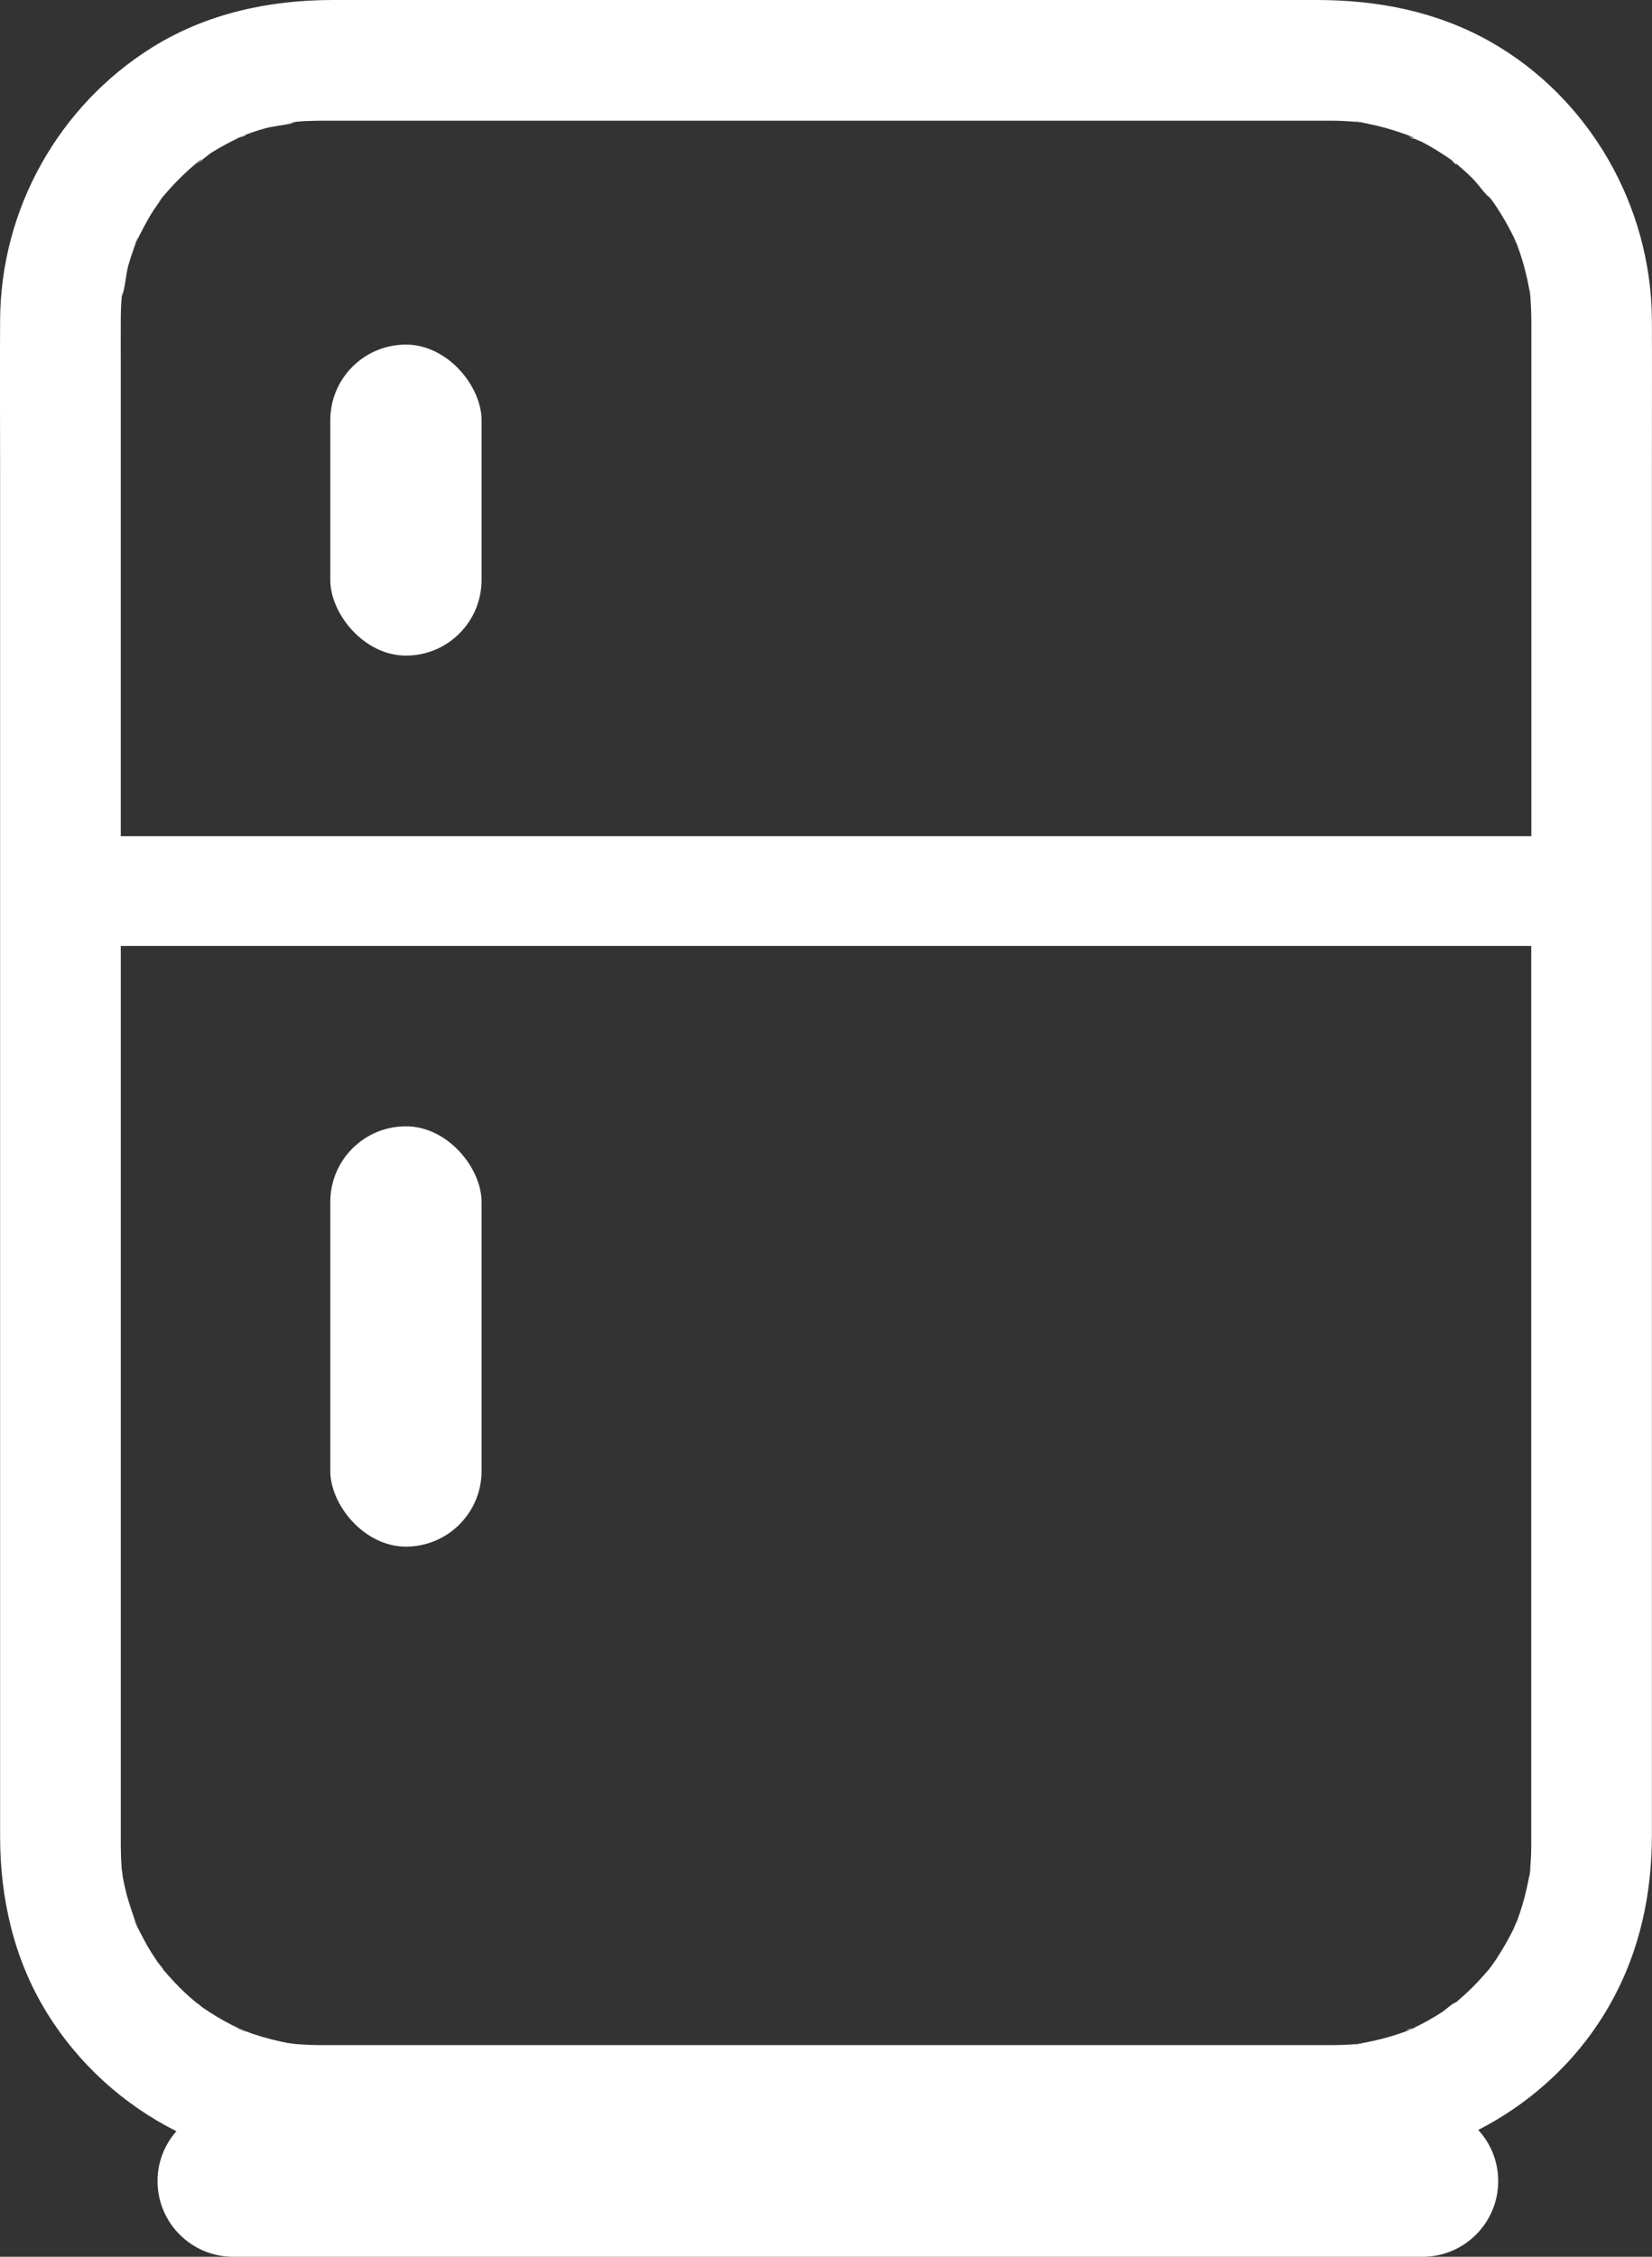
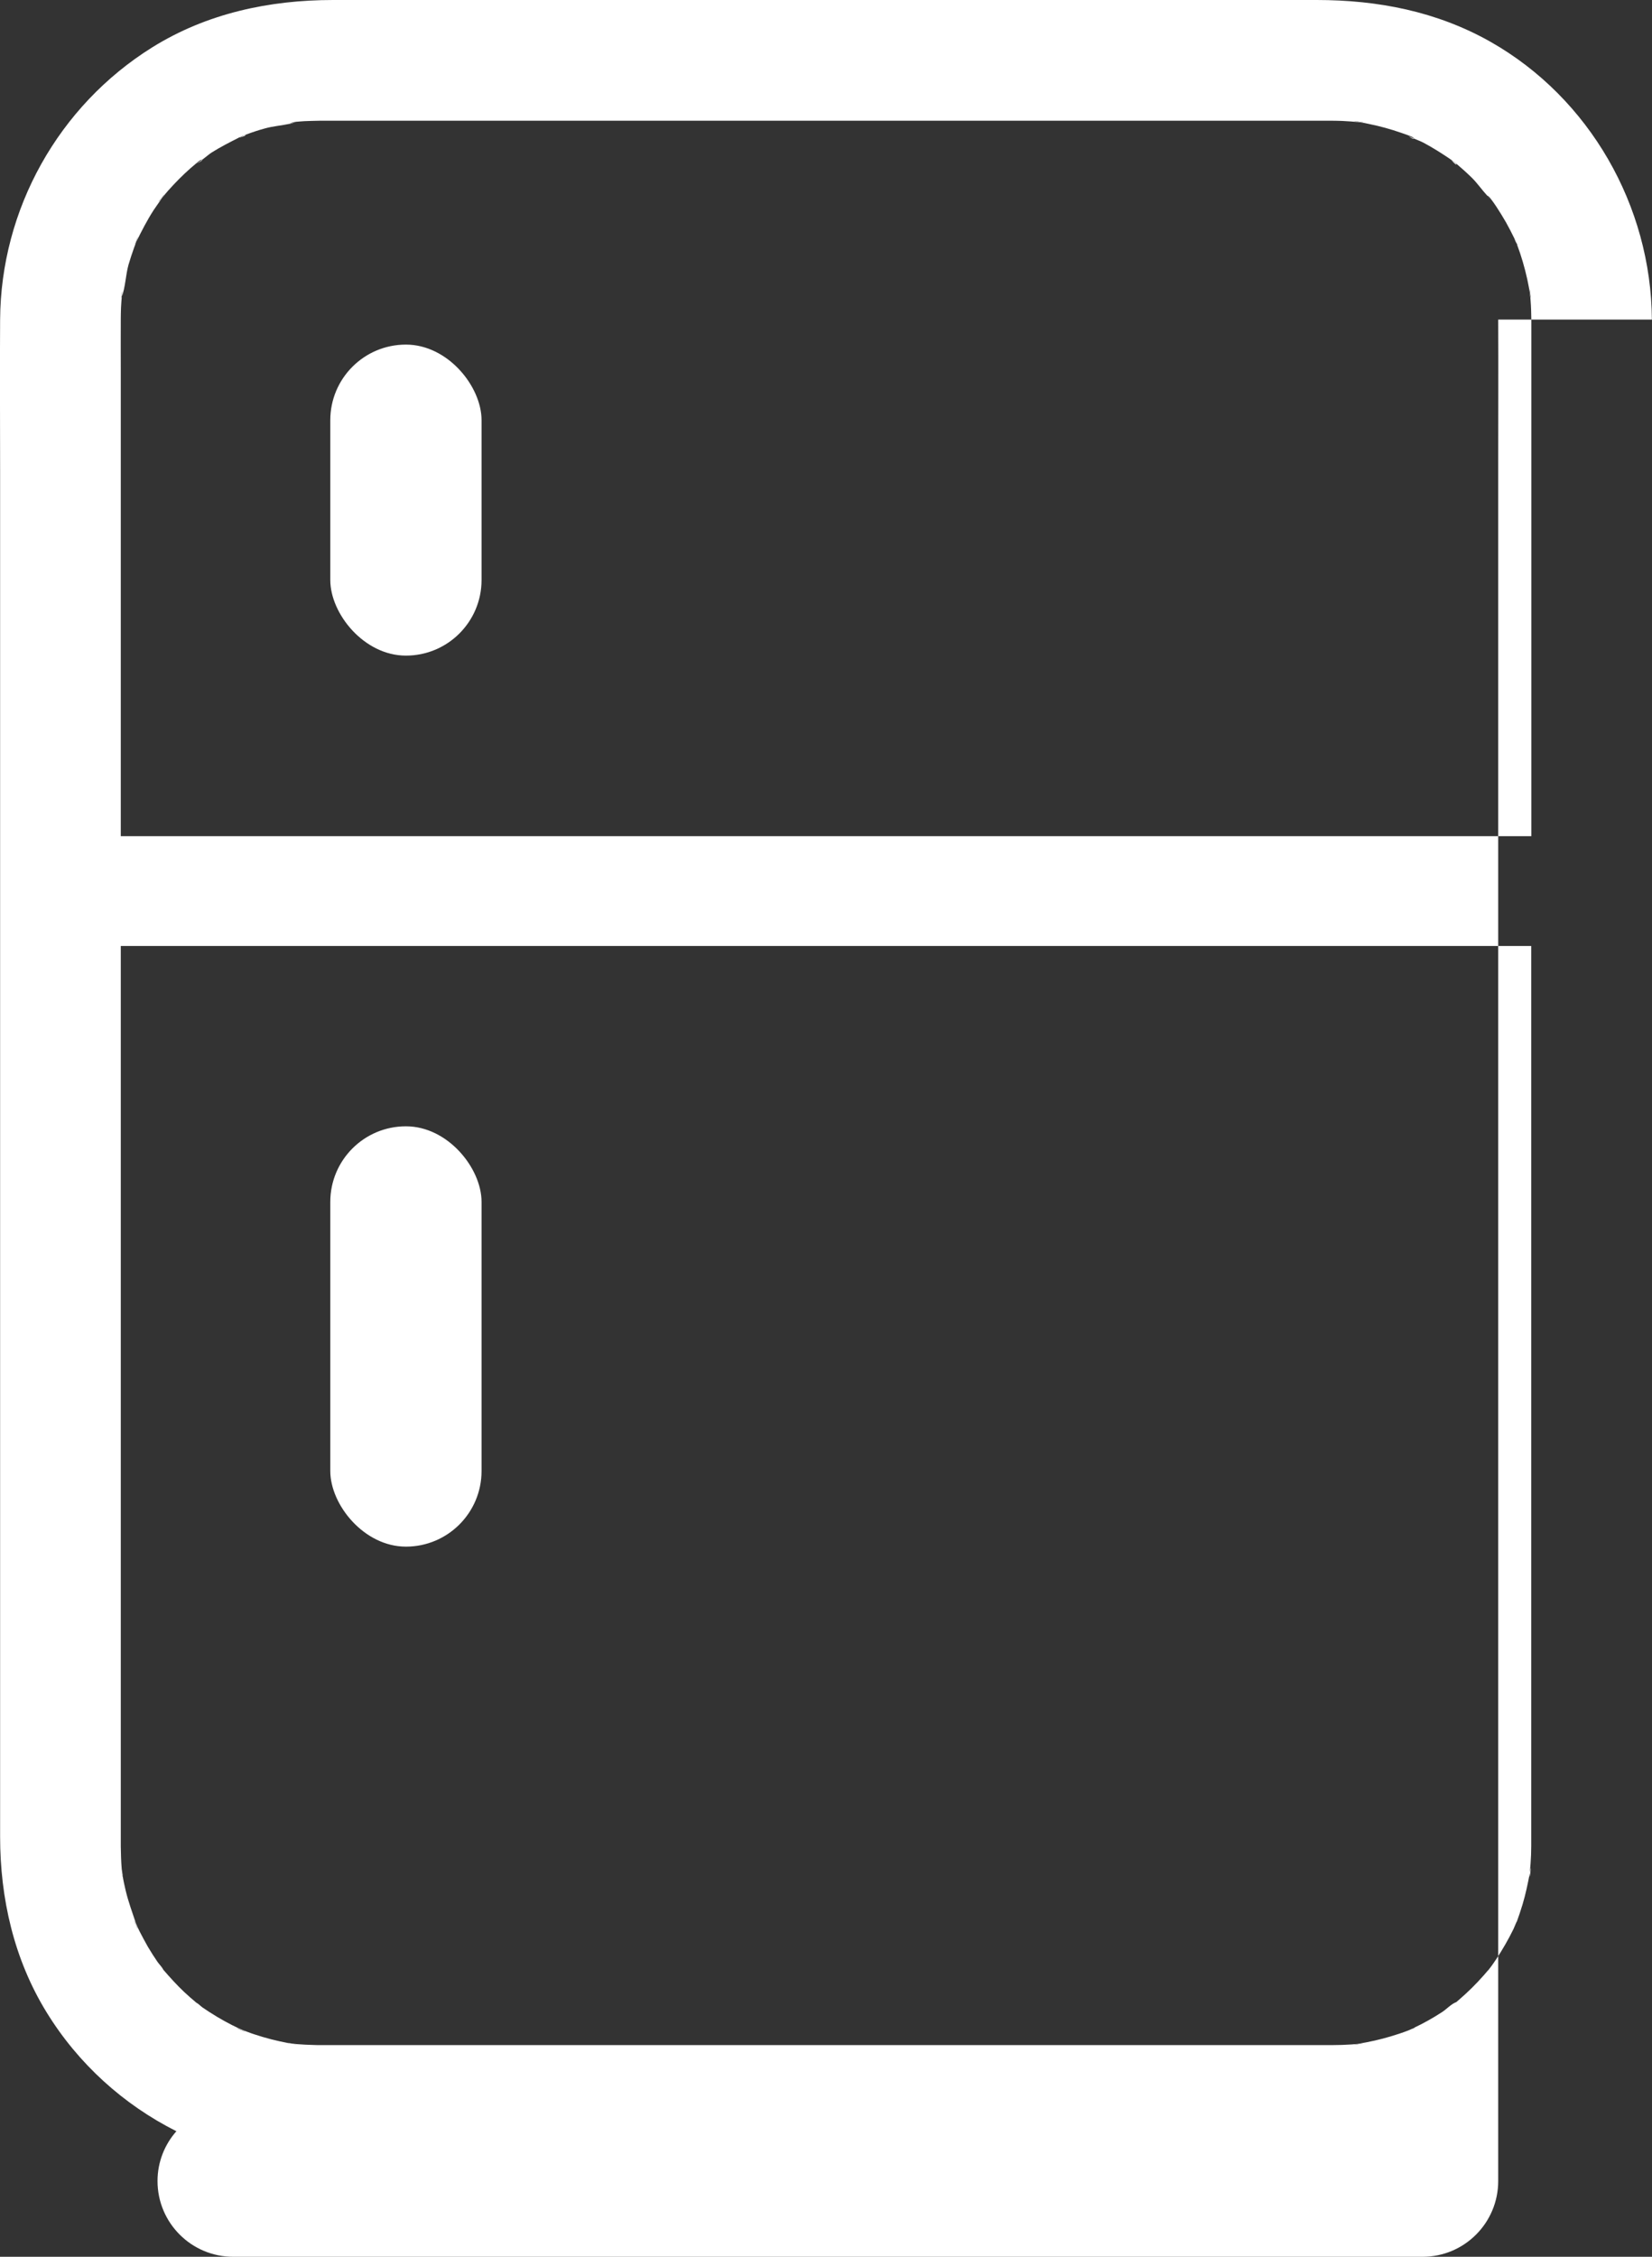
<svg xmlns="http://www.w3.org/2000/svg" xmlns:xlink="http://www.w3.org/1999/xlink" id="Warstwa_2" data-name="Warstwa 2" viewBox="0 0 150.6 205.64">
  <rect x="0" y="0" width="150.6" height="205.64" fill="#333333" stroke="none" />
  <defs>
    <style>
      .cls-1 {
        fill: #ffffff;
      }

      .cls-1, .cls-2, .cls-3, .cls-4, .cls-5, .cls-6, .cls-7, .cls-8, .cls-9, .cls-10, .cls-11, .cls-12, .cls-13, .cls-14, .cls-15, .cls-16, .cls-17, .cls-18, .cls-19, .cls-20, .cls-21, .cls-22, .cls-23, .cls-24, .cls-25, .cls-26 {
        stroke-width: 0px;
      }

      .cls-2 {
        fill: #ffffff
      }

      .cls-3 {
        fill: #ffffff;
      }

      .cls-4 {
        fill: #ffffff
      }

      .cls-5 {
        fill: #ffffff;
      }

      .cls-6 {
        fill: #ffffff
      }

      .cls-7 {
        fill: #ffffff
      }

      .cls-8 {
        fill: #ffffff
      }

      .cls-9 {
        fill: #ffffff
      }

      .cls-10 {
        fill: #ffffff
      }

      .cls-11 {
        fill: #ffffff
      }

      .cls-12 {
        fill: #ffffff
      }

      .cls-13 {
        fill: #ffffff
      }

      .cls-14 {
        fill: #ffffff
      }

      .cls-15 {
        fill: #ffffff
      }

      .cls-16 {
        fill: #ffffff
      }

      .cls-17 {
        fill: #ffffff
      }

      .cls-18 {
        fill: #ffffff
      }

      .cls-19 {
        fill: #ffffff
      }

      .cls-20 {
        fill: #ffffff
      }

      .cls-21 {
        fill: #ffffff;
      }

      .cls-22 {
        fill: #ffffff
      }

      .cls-23 {
        fill: #ffffff
      }

      .cls-24 {
        fill: #ffffff
      }

      .cls-25 {
        fill: #ffffff
      }

      .cls-26 {
        fill: #ffffff
      }
    </style>
    <linearGradient id="Gradient_bez_nazwy_7" data-name="Gradient bez nazwy 7" x1="0" y1="102.82" x2="150.6" y2="102.82" gradientUnits="userSpaceOnUse">
      <stop offset="0" stop-color="#ffffff" />
      <stop offset=".08" stop-color="#ffffff" />
      <stop offset=".65" stop-color="#ffffff" />
      <stop offset="1" stop-color="#ffffff" />
    </linearGradient>
    <linearGradient id="Gradient_bez_nazwy_7-2" data-name="Gradient bez nazwy 7" x1="11.07" y1="26.83" x2="11.15" y2="26.83" xlink:href="#Gradient_bez_nazwy_7" />
    <linearGradient id="Gradient_bez_nazwy_7-3" data-name="Gradient bez nazwy 7" x1="11.08" y1="170.67" x2="11.18" y2="170.67" xlink:href="#Gradient_bez_nazwy_7" />
    <linearGradient id="Gradient_bez_nazwy_7-4" data-name="Gradient bez nazwy 7" x1="12.28" y1="21.94" x2="12.55" y2="21.94" xlink:href="#Gradient_bez_nazwy_7" />
    <linearGradient id="Gradient_bez_nazwy_7-5" data-name="Gradient bez nazwy 7" x1="12.25" y1="175.39" x2="12.56" y2="175.39" xlink:href="#Gradient_bez_nazwy_7" />
    <linearGradient id="Gradient_bez_nazwy_7-6" data-name="Gradient bez nazwy 7" x1="14.78" y1="179.41" x2="14.89" y2="179.41" xlink:href="#Gradient_bez_nazwy_7" />
    <linearGradient id="Gradient_bez_nazwy_7-7" data-name="Gradient bez nazwy 7" x1="14.45" y1="18.08" x2="14.92" y2="18.08" xlink:href="#Gradient_bez_nazwy_7" />
    <linearGradient id="Gradient_bez_nazwy_7-8" data-name="Gradient bez nazwy 7" x1="17.85" y1="182.52" x2="18.02" y2="182.52" xlink:href="#Gradient_bez_nazwy_7" />
    <linearGradient id="Gradient_bez_nazwy_7-9" data-name="Gradient bez nazwy 7" x1="17.85" y1="14.74" x2="18.44" y2="14.74" xlink:href="#Gradient_bez_nazwy_7" />
    <linearGradient id="Gradient_bez_nazwy_7-10" data-name="Gradient bez nazwy 7" x1="21.62" y1="184.96" x2="22.32" y2="184.96" xlink:href="#Gradient_bez_nazwy_7" />
    <linearGradient id="Gradient_bez_nazwy_7-11" data-name="Gradient bez nazwy 7" x1="21.77" y1="12.43" x2="22.39" y2="12.43" xlink:href="#Gradient_bez_nazwy_7" />
    <linearGradient id="Gradient_bez_nazwy_7-12" data-name="Gradient bez nazwy 7" x1="26.4" y1="11.19" x2="27.04" y2="11.19" xlink:href="#Gradient_bez_nazwy_7" />
    <linearGradient id="Gradient_bez_nazwy_7-13" data-name="Gradient bez nazwy 7" x1="26.34" y1="186.2" x2="26.74" y2="186.2" xlink:href="#Gradient_bez_nazwy_7" />
    <linearGradient id="Gradient_bez_nazwy_7-14" data-name="Gradient bez nazwy 7" x1="26.75" y1="186.26" x2="27" y2="186.26" xlink:href="#Gradient_bez_nazwy_7" />
    <linearGradient id="Gradient_bez_nazwy_7-15" data-name="Gradient bez nazwy 7" x1="27" y1="186.29" x2="27.12" y2="186.29" xlink:href="#Gradient_bez_nazwy_7" />
    <linearGradient id="Gradient_bez_nazwy_7-16" data-name="Gradient bez nazwy 7" x1="123.46" y1="186.26" x2="124.24" y2="186.26" xlink:href="#Gradient_bez_nazwy_7" />
    <linearGradient id="Gradient_bez_nazwy_7-17" data-name="Gradient bez nazwy 7" x1="123.47" y1="11.09" x2="124.27" y2="11.09" xlink:href="#Gradient_bez_nazwy_7" />
    <linearGradient id="Gradient_bez_nazwy_7-18" data-name="Gradient bez nazwy 7" x1="128.23" y1="184.9" x2="128.82" y2="184.9" xlink:href="#Gradient_bez_nazwy_7" />
    <linearGradient id="Gradient_bez_nazwy_7-19" data-name="Gradient bez nazwy 7" x1="128.42" y1="12.53" x2="128.9" y2="12.53" xlink:href="#Gradient_bez_nazwy_7" />
    <linearGradient id="Gradient_bez_nazwy_7-20" data-name="Gradient bez nazwy 7" x1="132.3" y1="14.78" x2="132.77" y2="14.78" xlink:href="#Gradient_bez_nazwy_7" />
    <linearGradient id="Gradient_bez_nazwy_7-21" data-name="Gradient bez nazwy 7" x1="135.61" y1="18.08" x2="135.98" y2="18.08" xlink:href="#Gradient_bez_nazwy_7" />
    <linearGradient id="Gradient_bez_nazwy_7-22" data-name="Gradient bez nazwy 7" x1="138.02" y1="21.97" x2="138.32" y2="21.97" xlink:href="#Gradient_bez_nazwy_7" />
    <linearGradient id="Gradient_bez_nazwy_7-23" data-name="Gradient bez nazwy 7" x1="139.44" y1="26.74" x2="139.54" y2="26.74" xlink:href="#Gradient_bez_nazwy_7" />
    <linearGradient id="Gradient_bez_nazwy_7-24" data-name="Gradient bez nazwy 7" x1="139.45" y1="170.62" x2="139.56" y2="170.62" xlink:href="#Gradient_bez_nazwy_7" />
    <linearGradient id="Gradient_bez_nazwy_7-25" data-name="Gradient bez nazwy 7" x1="8.66" y1="45.57" x2="141.55" y2="45.57" xlink:href="#Gradient_bez_nazwy_7" />
    <linearGradient id="Gradient_bez_nazwy_7-26" data-name="Gradient bez nazwy 7" x1="11.05" y1="121.78" x2="139.82" y2="121.78" xlink:href="#Gradient_bez_nazwy_7" />
  </defs>
  <g id="Warstwa_2-2" data-name="Warstwa 2">
    <g>
      <g>
-         <path class="cls-1" d="M150.59,29.12c-.07-10.35-5.67-20.18-14.71-25.31-4.9-2.77-10.28-3.81-15.85-3.81H30.37c-5.81,0-11.51,1.21-16.5,4.32C5.33,9.65.07,19.06.01,29.13-.02,33.68.01,38.24.01,42.8v124.55c0,5.63,1.26,11.17,4.23,16,2.89,4.71,7.03,8.43,11.84,10.85-1.07,1.21-1.72,2.8-1.72,4.54,0,3.81,3.09,6.9,6.9,6.9h108.42c1.91,0,3.63-.77,4.88-2.02s2.02-2.98,2.02-4.88c0-1.8-.69-3.43-1.82-4.66,5.01-2.57,9.28-6.54,12.09-11.58,2.64-4.72,3.74-9.92,3.74-15.29V42.33c0-4.4.02-8.81,0-13.21ZM26.75,186.24c.1.01.19.03.25.04-.05,0-.14-.02-.25-.04ZM139.59,168.23c0,.53-.02,1.05-.06,1.58-.02.28-.05.57-.07.86.01-.03.01-.07.02-.1.21-1.21-.11,1.32-.02.11-.18.96-.38,1.92-.66,2.85-.16.54-.34,1.06-.53,1.59h-.01s.01-.03.01-.04c-.06.14-.25.58-.3.7-.46.94-.98,1.84-1.55,2.71-.12.18-.25.36-.37.54-.04.07-.24.32-.34.45,0,.01-.02.03-.03.04t-.02.02s-.01,0-.01,0l-.36.42c-.72.82-1.5,1.59-2.33,2.3-.07.06-.14.12-.21.18t-.01,0c-.42.15-.91.67-1.29.91-.83.54-1.69,1.02-2.58,1.44.03,0,.07,0,.1,0-.19.03-.45.18-.62.24-.52.2-1.05.37-1.58.53-.97.29-1.93.5-2.93.67.08,0,.16,0,.24-.02.08-.01.13-.01.16-.01-.14.04-1.37.21-.44.04-.2.01-.39.04-.58.05-.59.04-1.17.06-1.75.06H35.09c-1.97,0-3.94,0-5.9,0-.2,0-.39,0-.59-.01-.52-.01-1.04-.04-1.56-.08-.06-.01-.26-.03-.43-.05.04.01.09.02.13.03-.3-.05-.4-.07-.4-.07-.02,0-.04,0-.05,0-1.05-.2-2.09-.46-3.1-.8-.39-.12-.78-.29-1.16-.42.17.09.26.13.29.17-.07,0-1.09-.44-.54-.26.07.02.15.05.22.08-.29-.14-.58-.28-.86-.42-.93-.47-1.82-1.01-2.68-1.6-.16-.11-.38-.35-.58-.45.05.04.09.08.14.12-.07-.05-.13-.1-.17-.13.01,0,.02.01.03.01-.37-.31-.74-.63-1.09-.96-.67-.63-1.28-1.31-1.88-2-.01-.01-.01-.02-.02-.03-.04-.04-.07-.08-.11-.13.03.04.06.07.1.11-.12-.23-.39-.5-.52-.69-.31-.45-.6-.91-.88-1.38-.27-.48-.53-.96-.78-1.45-.09-.19-.17-.37-.26-.56.02.07.05.14.07.21.18.55-.26-.47-.26-.54.02,0,.07.08.17.29-.34-1.03-.72-2.04-.97-3.1-.1-.44-.2-.87-.27-1.32,0,.04,0,.07-.01.1-.04-.33-.08-.55-.09-.68,0,.06.02.14.04.24.02.11.04.21.06.32,0-.18-.07-.45-.08-.56-.06-.7-.08-1.4-.09-2.11v-82.03h128.58v82.04ZM139.59,76.19H11.01v-42.67c0-1.44-.01-2.88,0-4.33v-.07c0-.35.01-.7.02-1.05.02-.35.04-.69.07-1.03-.01.03-.02.05-.03.08.03-.26.06-.46.08-.59,0,.05,0,.09,0,.15-.02.12-.03.23-.04.35.32-.87.35-1.98.6-2.89.16-.53.33-1.07.52-1.59.06-.17.12-.33.19-.5-.44.85.42-1.17.04-.12-.01.03-.02.06-.03.09.49-.99.98-1.95,1.58-2.88.25-.38.52-.73.77-1.11-.03.03-.06.07-.09.1-.74.86.55-.85.16-.21-.02.04-.05.08-.07.11.17-.22.35-.43.54-.65.65-.73,1.34-1.43,2.08-2.08.15-.13.31-.26.46-.39.06-.05.11-.09.16-.14.21-.18.36-.24.41-.21.3-.22.6-.49.86-.66.81-.51,1.64-.93,2.49-1.36-.04,0-.09.02-.14.03.06-.01.13-.03.19-.06.01,0,.03-.01.04-.01.06-.03.11-.06.17-.09.1-.05.19-.08.25-.09h.01s.07-.04.11-.05c.58-.22,1.16-.41,1.75-.57.7-.2,1.51-.26,2.25-.42h0c.04-.05.31-.16.64-.19h.02c.22-.02.45-.03.67-.05.47-.02.93-.03,1.4-.04h92.3c.3,0,.61.01.92.02.52.02,1.03.07,1.55.11-.09-.02-.18-.03-.27-.05-.76-.14,1.42.12.31.05.29.05.58.1.87.17.99.2,1.96.47,2.91.8.21.07.4.14.6.21,0,0,0,.01.01.01.06.02.12.04.18.06.26.1.38.2.39.25h0c.3.13.61.24.85.37.89.47,1.73,1.01,2.55,1.57.03.02.05.04.08.06.05.03.1.07.15.1.04.03.08.05.1.08.03.03.06.05.08.07.5.42.99.86,1.45,1.31.5.49.93,1.12,1.42,1.65,0-.04.2.1.37.35.02.03.05.07.07.1,0,0,0,0,.02.02.12.18.26.36.38.55.3.46.59.93.86,1.4.27.48.52.97.76,1.46.04.1.13.37.23.52-.08-.21-.16-.42-.25-.62.1.23.2.47.3.7-.01-.01-.03-.03-.04-.05.39,1.03.7,2.1.94,3.18.09.41.16.82.24,1.23-.02-.19-.02-.29-.02-.33.04.16.16,1.17.06.6-.01-.06-.02-.13-.03-.19.02.2.04.41.05.61.05.59.06,1.18.07,1.77v47.05Z" />
-         <path class="cls-5" d="M11.15,26.53s0,.09,0,.15c-.02.12-.03.23-.04.35h0s-.02.06-.03.09c.03-.26.06-.46.08-.59Z" />
+         <path class="cls-1" d="M150.59,29.12c-.07-10.35-5.67-20.18-14.71-25.31-4.9-2.77-10.28-3.81-15.85-3.81H30.37c-5.81,0-11.51,1.21-16.5,4.32C5.33,9.65.07,19.06.01,29.13-.02,33.68.01,38.24.01,42.8v124.55c0,5.63,1.26,11.17,4.23,16,2.89,4.71,7.03,8.43,11.84,10.85-1.07,1.21-1.72,2.8-1.72,4.54,0,3.81,3.09,6.9,6.9,6.9h108.42c1.91,0,3.63-.77,4.88-2.02s2.02-2.98,2.02-4.88V42.33c0-4.4.02-8.81,0-13.21ZM26.75,186.24c.1.01.19.03.25.04-.05,0-.14-.02-.25-.04ZM139.59,168.23c0,.53-.02,1.05-.06,1.58-.02.28-.05.57-.07.86.01-.03.01-.07.02-.1.21-1.21-.11,1.32-.02.11-.18.96-.38,1.92-.66,2.85-.16.54-.34,1.06-.53,1.59h-.01s.01-.03.01-.04c-.06.14-.25.58-.3.7-.46.94-.98,1.84-1.55,2.71-.12.18-.25.36-.37.54-.04.07-.24.32-.34.45,0,.01-.02.03-.03.04t-.02.02s-.01,0-.01,0l-.36.42c-.72.82-1.5,1.59-2.33,2.3-.07.06-.14.12-.21.18t-.01,0c-.42.15-.91.67-1.29.91-.83.54-1.69,1.02-2.58,1.44.03,0,.07,0,.1,0-.19.03-.45.18-.62.24-.52.2-1.05.37-1.58.53-.97.29-1.93.5-2.93.67.08,0,.16,0,.24-.02.08-.01.13-.01.16-.01-.14.04-1.37.21-.44.04-.2.01-.39.04-.58.05-.59.04-1.17.06-1.75.06H35.09c-1.97,0-3.94,0-5.9,0-.2,0-.39,0-.59-.01-.52-.01-1.04-.04-1.56-.08-.06-.01-.26-.03-.43-.05.04.01.09.02.13.03-.3-.05-.4-.07-.4-.07-.02,0-.04,0-.05,0-1.05-.2-2.09-.46-3.1-.8-.39-.12-.78-.29-1.16-.42.17.09.26.13.29.17-.07,0-1.09-.44-.54-.26.07.02.15.05.22.08-.29-.14-.58-.28-.86-.42-.93-.47-1.82-1.01-2.68-1.6-.16-.11-.38-.35-.58-.45.05.04.09.08.14.12-.07-.05-.13-.1-.17-.13.01,0,.02.01.03.01-.37-.31-.74-.63-1.09-.96-.67-.63-1.28-1.31-1.88-2-.01-.01-.01-.02-.02-.03-.04-.04-.07-.08-.11-.13.03.04.06.07.1.11-.12-.23-.39-.5-.52-.69-.31-.45-.6-.91-.88-1.38-.27-.48-.53-.96-.78-1.45-.09-.19-.17-.37-.26-.56.02.07.05.14.07.21.18.55-.26-.47-.26-.54.02,0,.07.08.17.29-.34-1.03-.72-2.04-.97-3.1-.1-.44-.2-.87-.27-1.32,0,.04,0,.07-.01.1-.04-.33-.08-.55-.09-.68,0,.06.02.14.04.24.02.11.04.21.06.32,0-.18-.07-.45-.08-.56-.06-.7-.08-1.4-.09-2.11v-82.03h128.58v82.04ZM139.59,76.19H11.01v-42.67c0-1.44-.01-2.88,0-4.33v-.07c0-.35.01-.7.02-1.05.02-.35.04-.69.07-1.03-.01.03-.02.05-.03.08.03-.26.06-.46.08-.59,0,.05,0,.09,0,.15-.02.12-.03.23-.04.35.32-.87.35-1.98.6-2.89.16-.53.33-1.07.52-1.59.06-.17.12-.33.19-.5-.44.85.42-1.17.04-.12-.01.03-.02.06-.03.09.49-.99.98-1.95,1.58-2.88.25-.38.52-.73.77-1.11-.03.03-.06.07-.09.1-.74.86.55-.85.16-.21-.02.04-.05.08-.07.11.17-.22.35-.43.54-.65.65-.73,1.34-1.43,2.08-2.08.15-.13.31-.26.46-.39.06-.05.11-.09.16-.14.21-.18.36-.24.41-.21.3-.22.6-.49.86-.66.81-.51,1.64-.93,2.49-1.36-.04,0-.09.02-.14.03.06-.01.13-.03.19-.06.01,0,.03-.01.04-.01.06-.03.11-.06.17-.09.1-.05.19-.08.25-.09h.01s.07-.04.11-.05c.58-.22,1.16-.41,1.75-.57.7-.2,1.51-.26,2.25-.42h0c.04-.05.31-.16.64-.19h.02c.22-.02.45-.03.67-.05.47-.02.93-.03,1.4-.04h92.3c.3,0,.61.01.92.02.52.02,1.03.07,1.55.11-.09-.02-.18-.03-.27-.05-.76-.14,1.42.12.31.05.29.05.58.1.87.17.99.2,1.96.47,2.91.8.21.07.4.14.6.21,0,0,0,.01.01.01.06.02.12.04.18.06.26.1.38.2.39.25h0c.3.13.61.24.85.37.89.47,1.73,1.01,2.55,1.57.03.02.05.04.08.06.05.03.1.07.15.1.04.03.08.05.1.08.03.03.06.05.08.07.5.42.99.86,1.45,1.31.5.49.93,1.12,1.42,1.65,0-.04.2.1.37.35.02.03.05.07.07.1,0,0,0,0,.02.02.12.18.26.36.38.55.3.46.59.93.86,1.4.27.48.52.97.76,1.46.04.1.13.37.23.52-.08-.21-.16-.42-.25-.62.1.23.2.47.3.7-.01-.01-.03-.03-.04-.05.39,1.03.7,2.1.94,3.18.09.41.16.82.24,1.23-.02-.19-.02-.29-.02-.33.04.16.16,1.17.06.6-.01-.06-.02-.13-.03-.19.02.2.04.41.05.61.05.59.06,1.18.07,1.77v47.05Z" />
        <path class="cls-3" d="M11.18,170.89v.02s0,.07-.01.1c-.04-.33-.08-.55-.09-.68,0,.06.02.14.04.24.02.11.04.21.06.32Z" />
        <path class="cls-21" d="M12.45,21.93s-.02.06-.03.09c-.01.01-.01.02-.01.03-.44.85.42-1.17.04-.12Z" />
        <path class="cls-14" d="M12.25,175.04s.07.08.17.29c.01.01.01.02.02.04.02.07.05.14.07.21.18.55-.26-.47-.26-.54Z" />
        <path class="cls-24" d="M14.89,179.47s-.07-.08-.11-.13c.03.04.06.07.1.11,0,.01.01.01.01.02Z" />
        <path class="cls-18" d="M14.84,17.92s-.05.08-.07.11c-.03.03-.06.07-.09.1-.74.86.55-.85.16-.21Z" />
        <path class="cls-2" d="M18.02,182.58c-.07-.05-.13-.1-.17-.13.01,0,.02.01.03.01.05.04.09.08.14.12Z" />
        <path class="cls-6" d="M17.85,14.91c.18-.07.38-.2.57-.35.07.01-.08.18-.57.35Z" />
        <path class="cls-13" d="M22.32,185.11c-.07,0-1.09-.44-.54-.26.07.02.15.05.22.08.01,0,.02,0,.03.01.17.09.26.13.29.17Z" />
        <path class="cls-10" d="M21.77,12.54s.03-.02.05-.03c.01,0,.03-.01.04-.01.14-.05.28-.12.42-.18h.01c.19-.04.15.07-.52.22Z" />
        <path class="cls-22" d="M27.04,11.09c-.47.19-.64.22-.64.19h0c.22-.06.44-.11.64-.19Z" />
        <path class="cls-4" d="M26.74,186.24c-.3-.05-.4-.07-.4-.07h.03c.06.01.15.03.24.04.04.01.09.02.13.03Z" />
-         <path class="cls-11" d="M27,186.28s-.14-.02-.25-.04c.1.01.19.03.25.04Z" />
        <path class="cls-25" d="M27,186.28c.17.03.13.03,0,0h0Z" />
        <path class="cls-26" d="M124.24,186.2c-.14.04-1.37.21-.44.04.01,0,.03,0,.04-.01.08,0,.16,0,.24-.02.08-.01.13-.01.16-.01Z" />
        <path class="cls-23" d="M123.94,11.13h-.04c-.09-.02-.18-.03-.27-.05-.76-.14,1.42.12.31.05Z" />
-         <path class="cls-12" d="M128.82,184.82c-.48.22-1.05.2,0,0h0Z" />
        <path class="cls-8" d="M128.9,12.63h0c0,.06-.18.03-.48-.24.14.09.3.17.48.24Z" />
        <path class="cls-15" d="M132.3,14.57s.05.04.08.06c.05.03.1.07.15.1.03.03.07.06.1.08.03.03.06.05.08.07.15.17.03.21-.41-.31Z" />
        <path class="cls-19" d="M135.61,17.89c.12.13.24.25.37.37-.21-.18-.32-.3-.37-.37Z" />
-         <path class="cls-16" d="M138.32,22.32s-.03-.03-.04-.05c0-.01,0-.02,0-.03-.08-.21-.16-.42-.25-.62.1.23.2.47.3.7Z" />
        <path class="cls-17" d="M139.5,26.95c-.01-.06-.02-.13-.03-.19-.01-.03-.01-.05-.01-.08-.02-.19-.02-.29-.02-.33.04.16.16,1.17.06.6Z" />
-         <path class="cls-9" d="M139.46,170.68h0s.01-.08.02-.11c.21-1.21-.11,1.32-.02.11Z" />
      </g>
      <rect class="cls-20" x="30.11" y="31.4" width="13.79" height="28.34" rx="6.89" ry="6.89" />
      <rect class="cls-7" x="30.11" y="102.63" width="13.79" height="38.3" rx="6.89" ry="6.89" />
    </g>
  </g>
</svg>